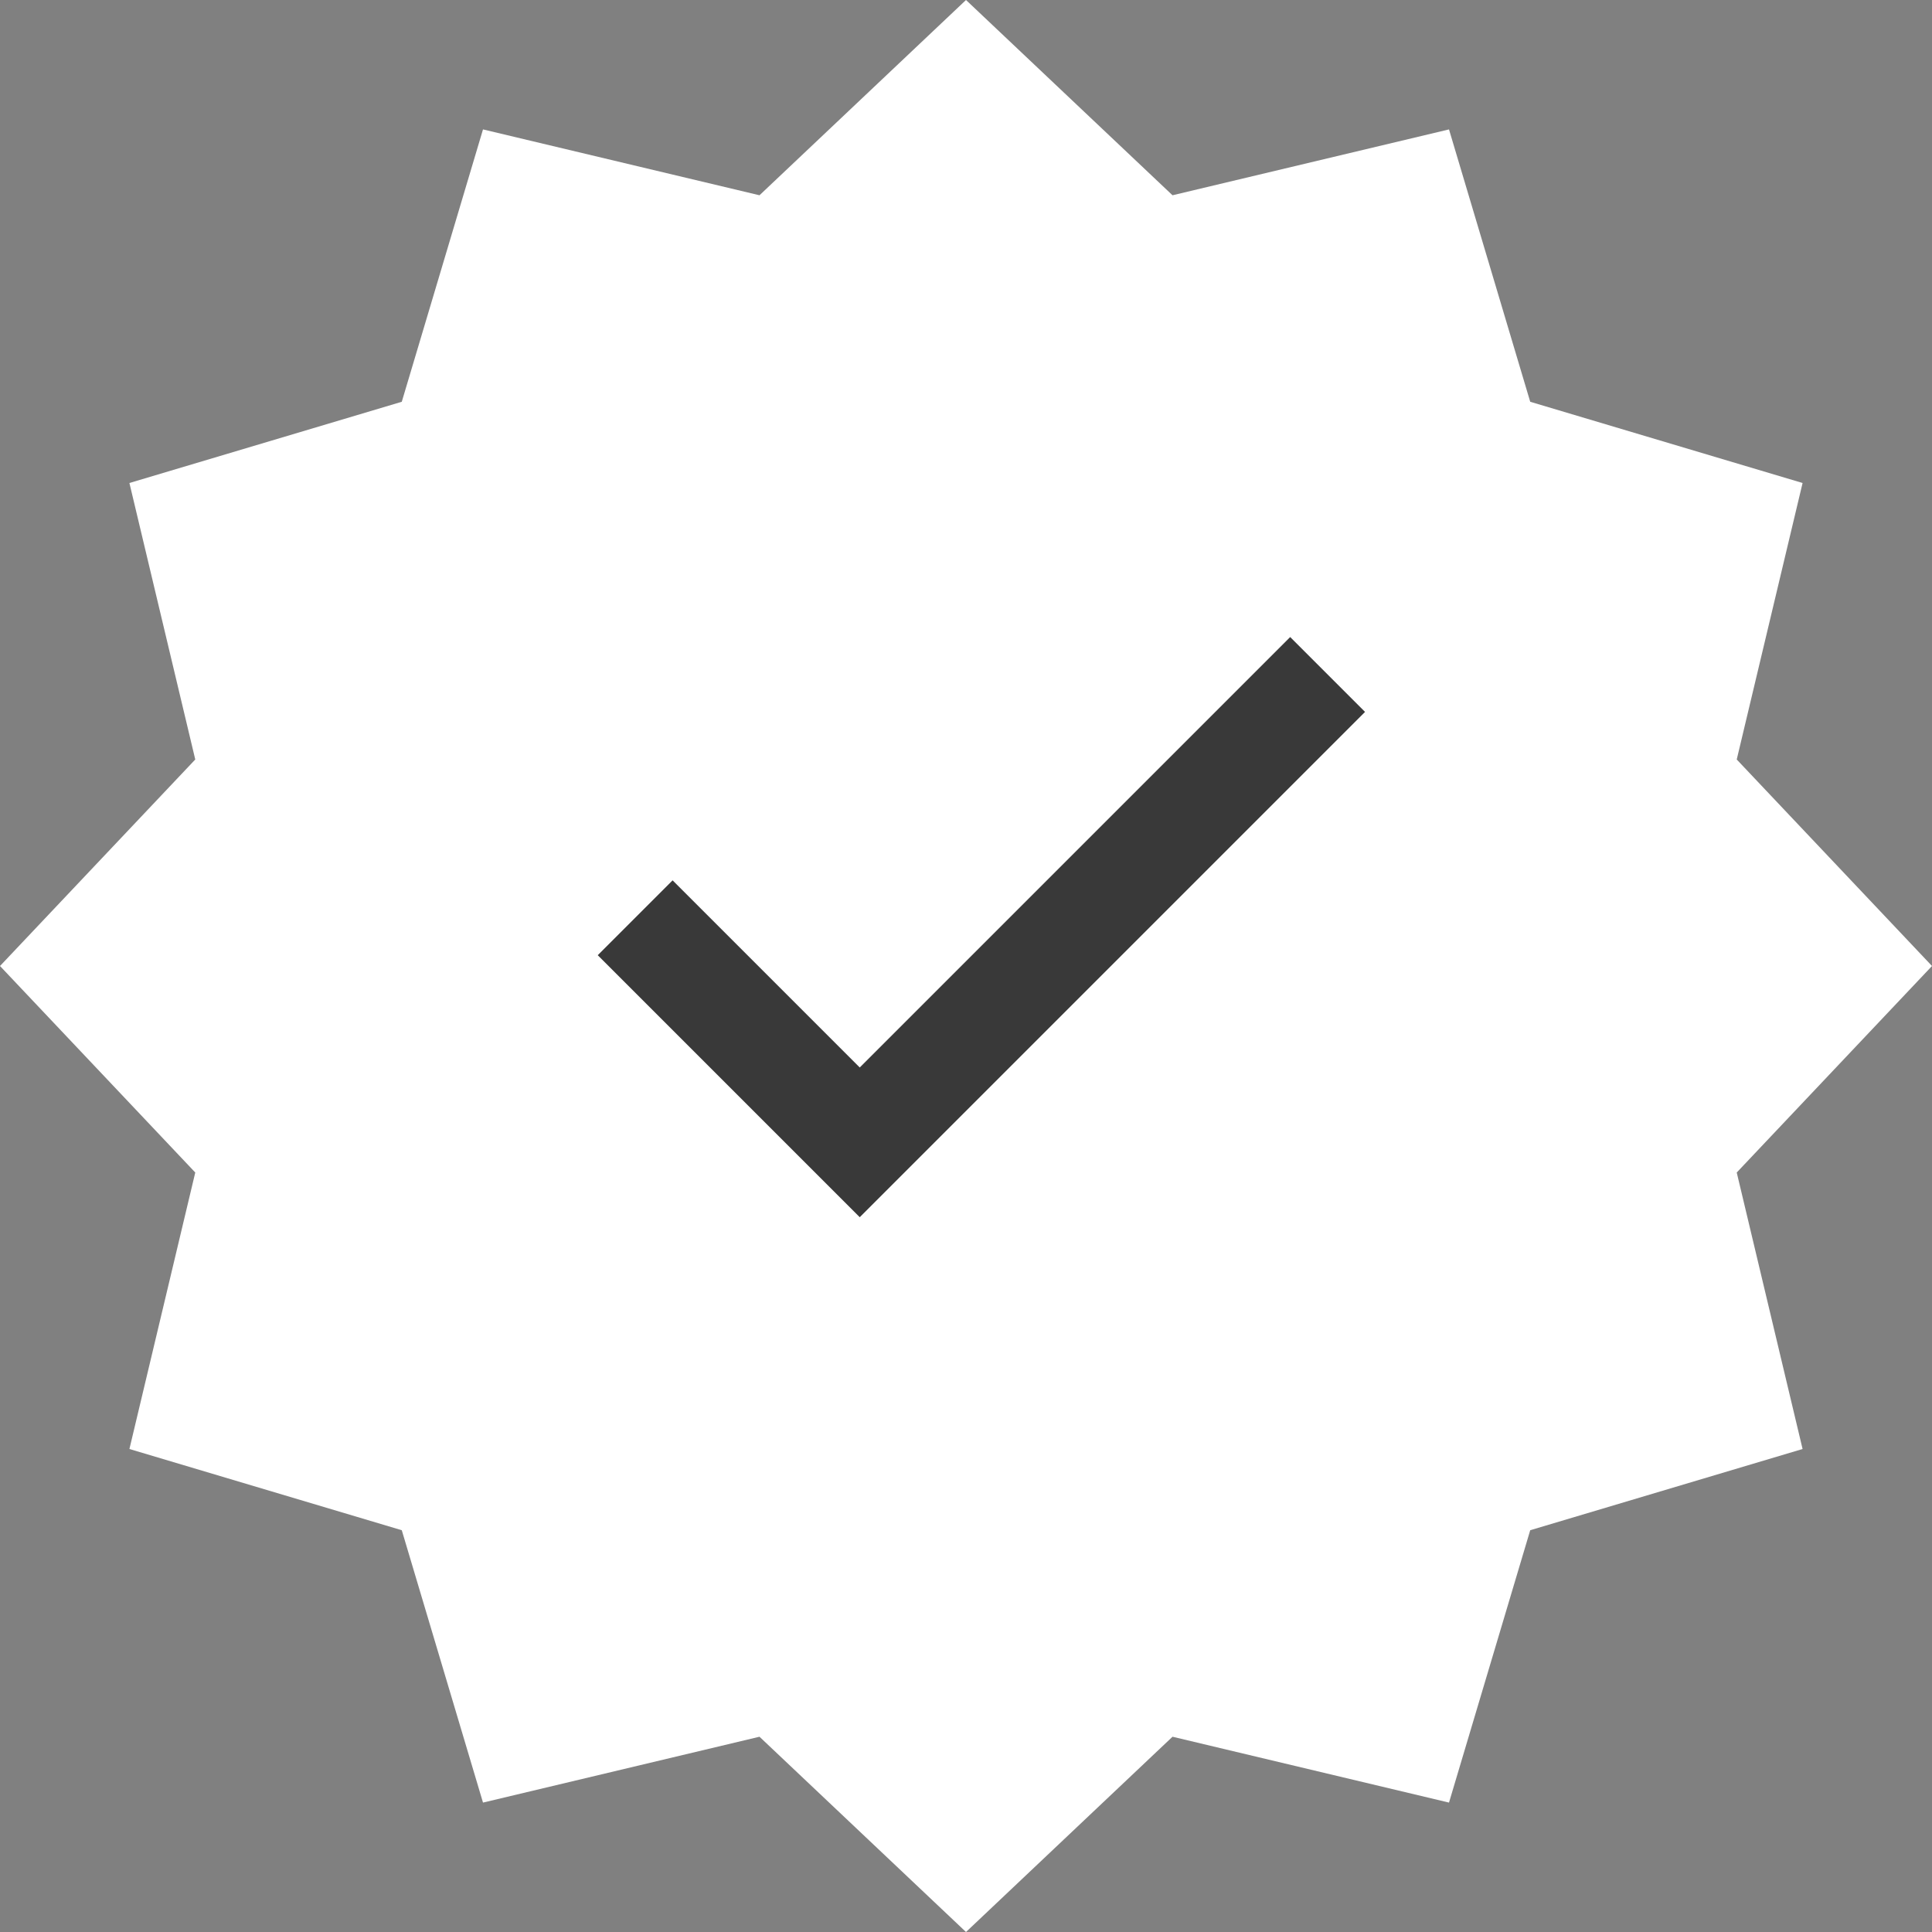
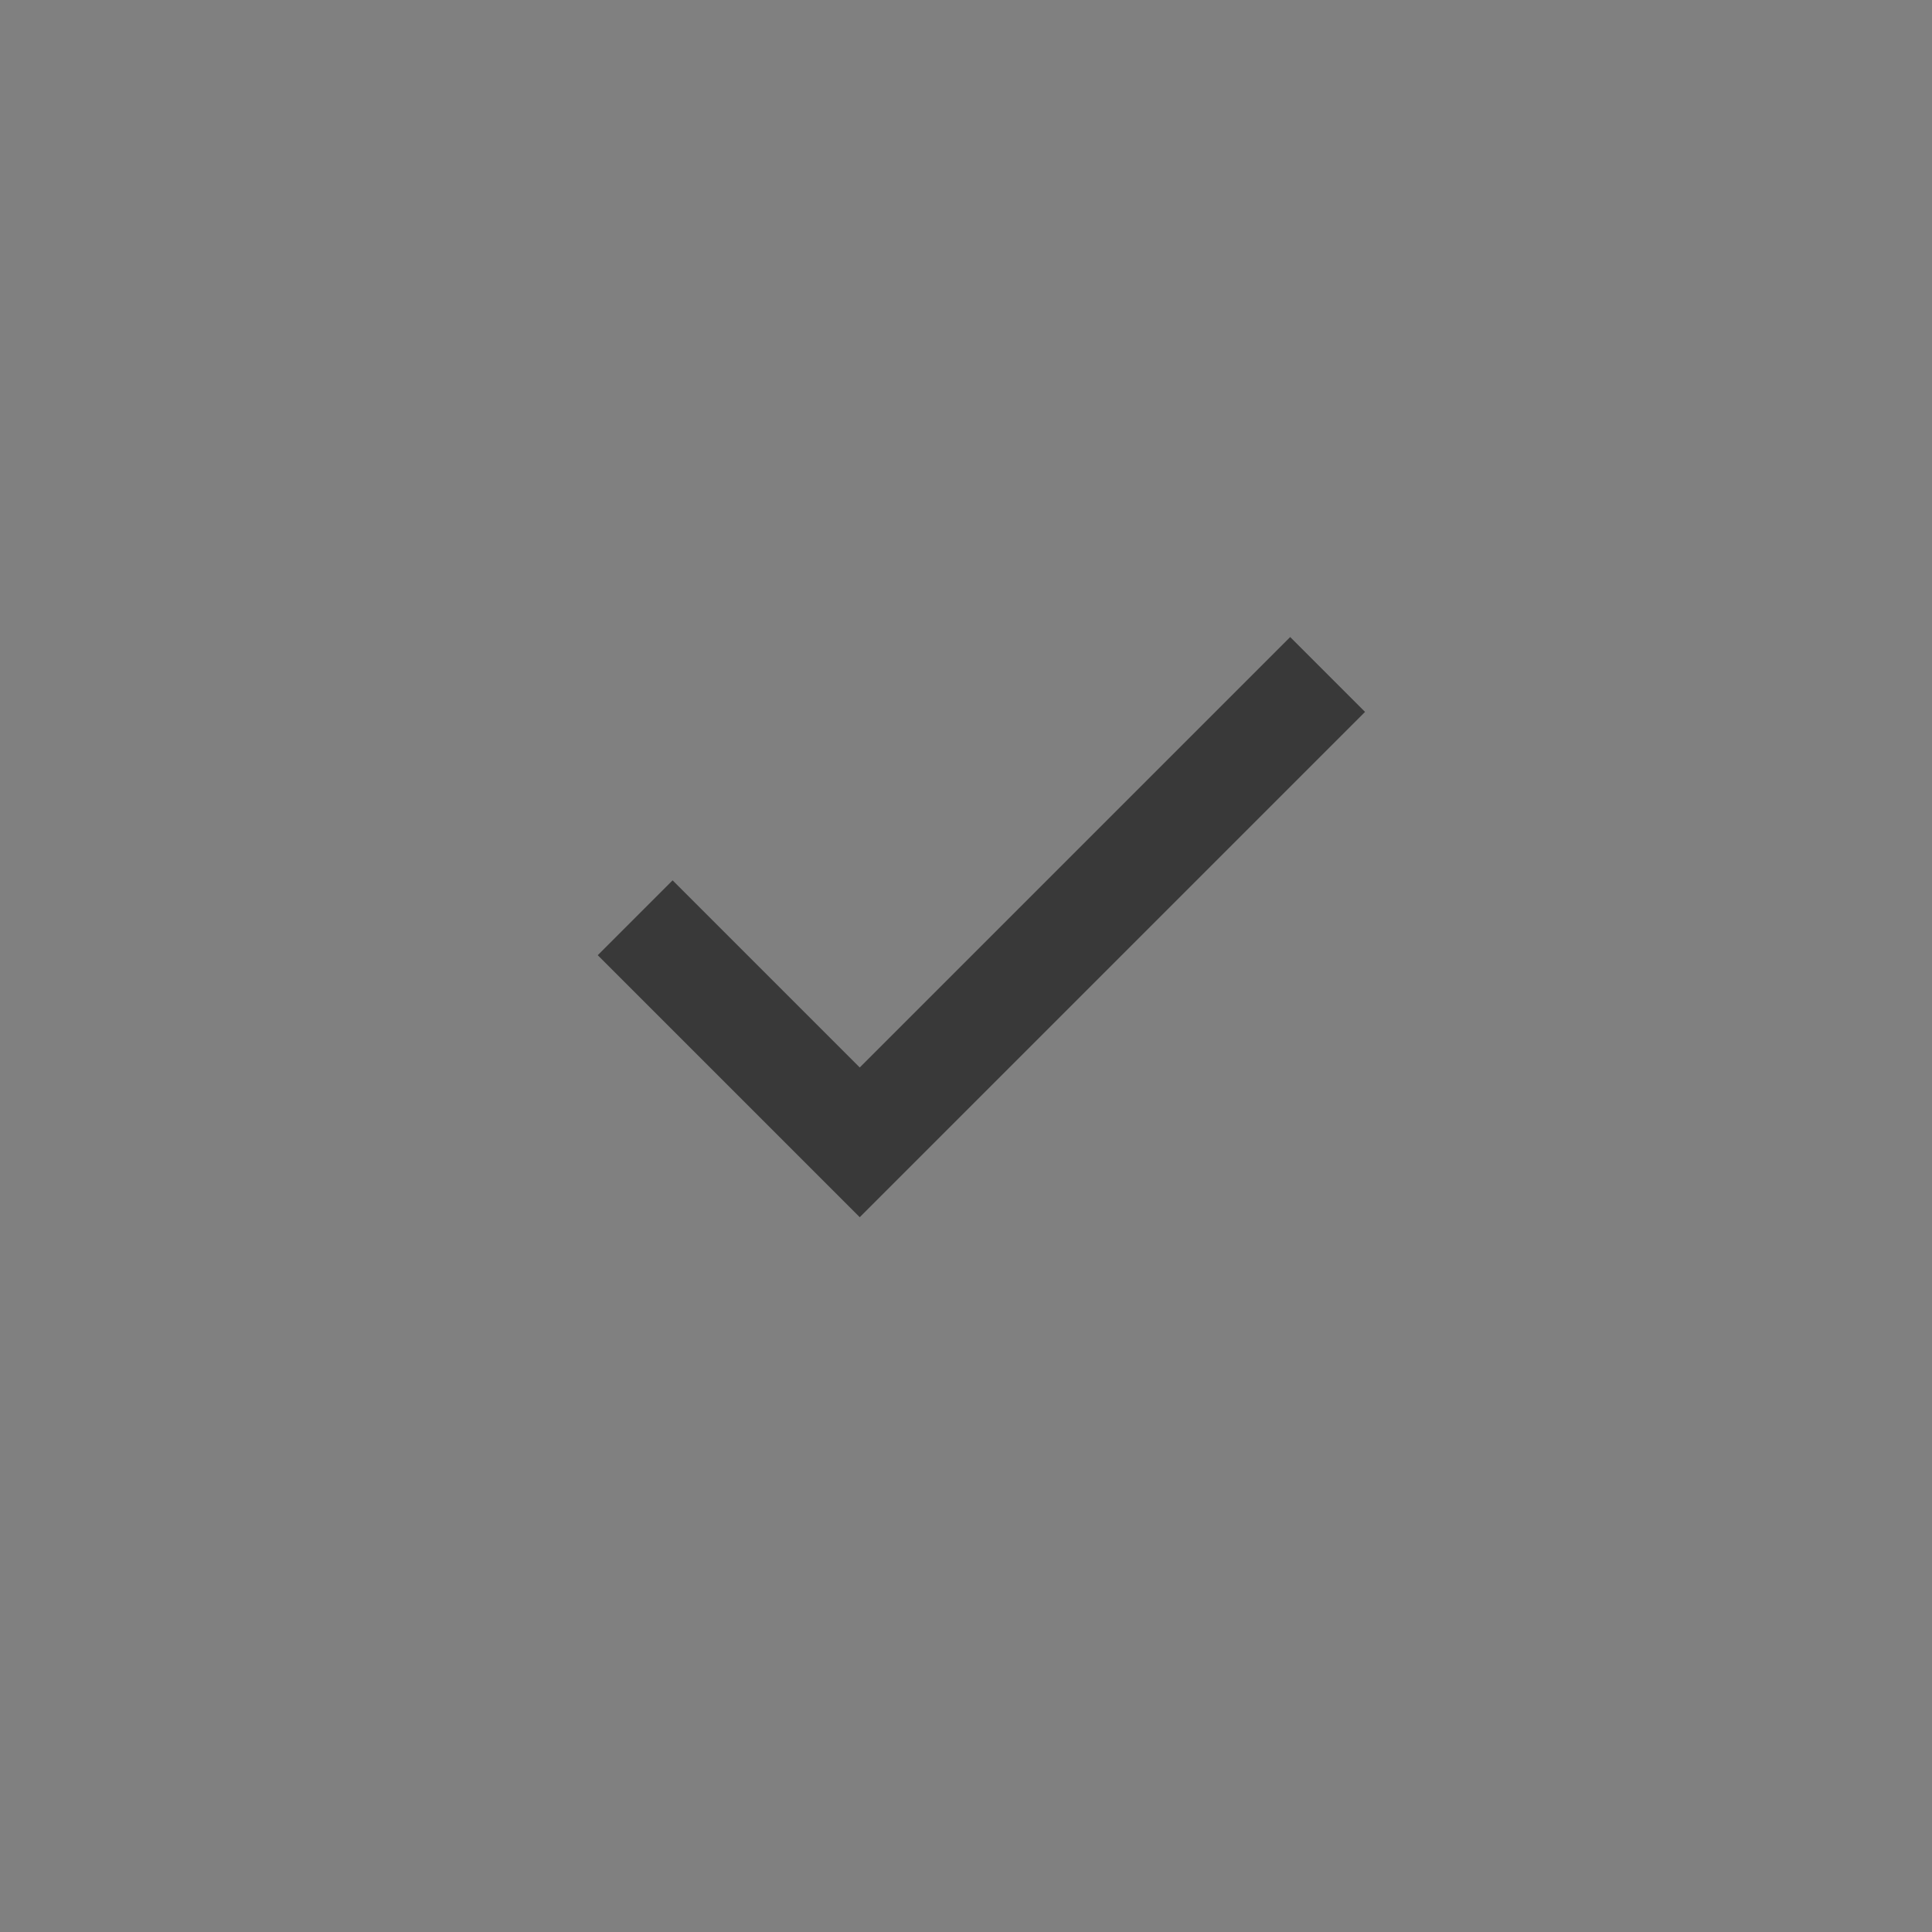
<svg xmlns="http://www.w3.org/2000/svg" width="73" height="73" viewBox="0 0 73 73" fill="none">
  <rect x="0" y="0" width="73" height="73" fill="#808080" stroke="none" />
-   <path d="M36.5 0L44.303 7.378L54.75 4.89L57.819 15.181L68.11 18.25L65.622 28.697L73 36.5L65.622 44.303L68.11 54.75L57.819 57.819L54.75 68.11L44.303 65.622L36.5 73L28.697 65.622L18.25 68.11L15.181 57.819L4.89 54.75L7.378 44.303L0 36.5L7.378 28.697L4.89 18.25L15.181 15.181L18.25 4.89L28.697 7.378L36.5 0Z" fill="white" />
  <path d="M50.163 25.485L41.324 34.324L32.485 43.163L24 34.678" stroke="#393939" stroke-width="4" />
</svg>